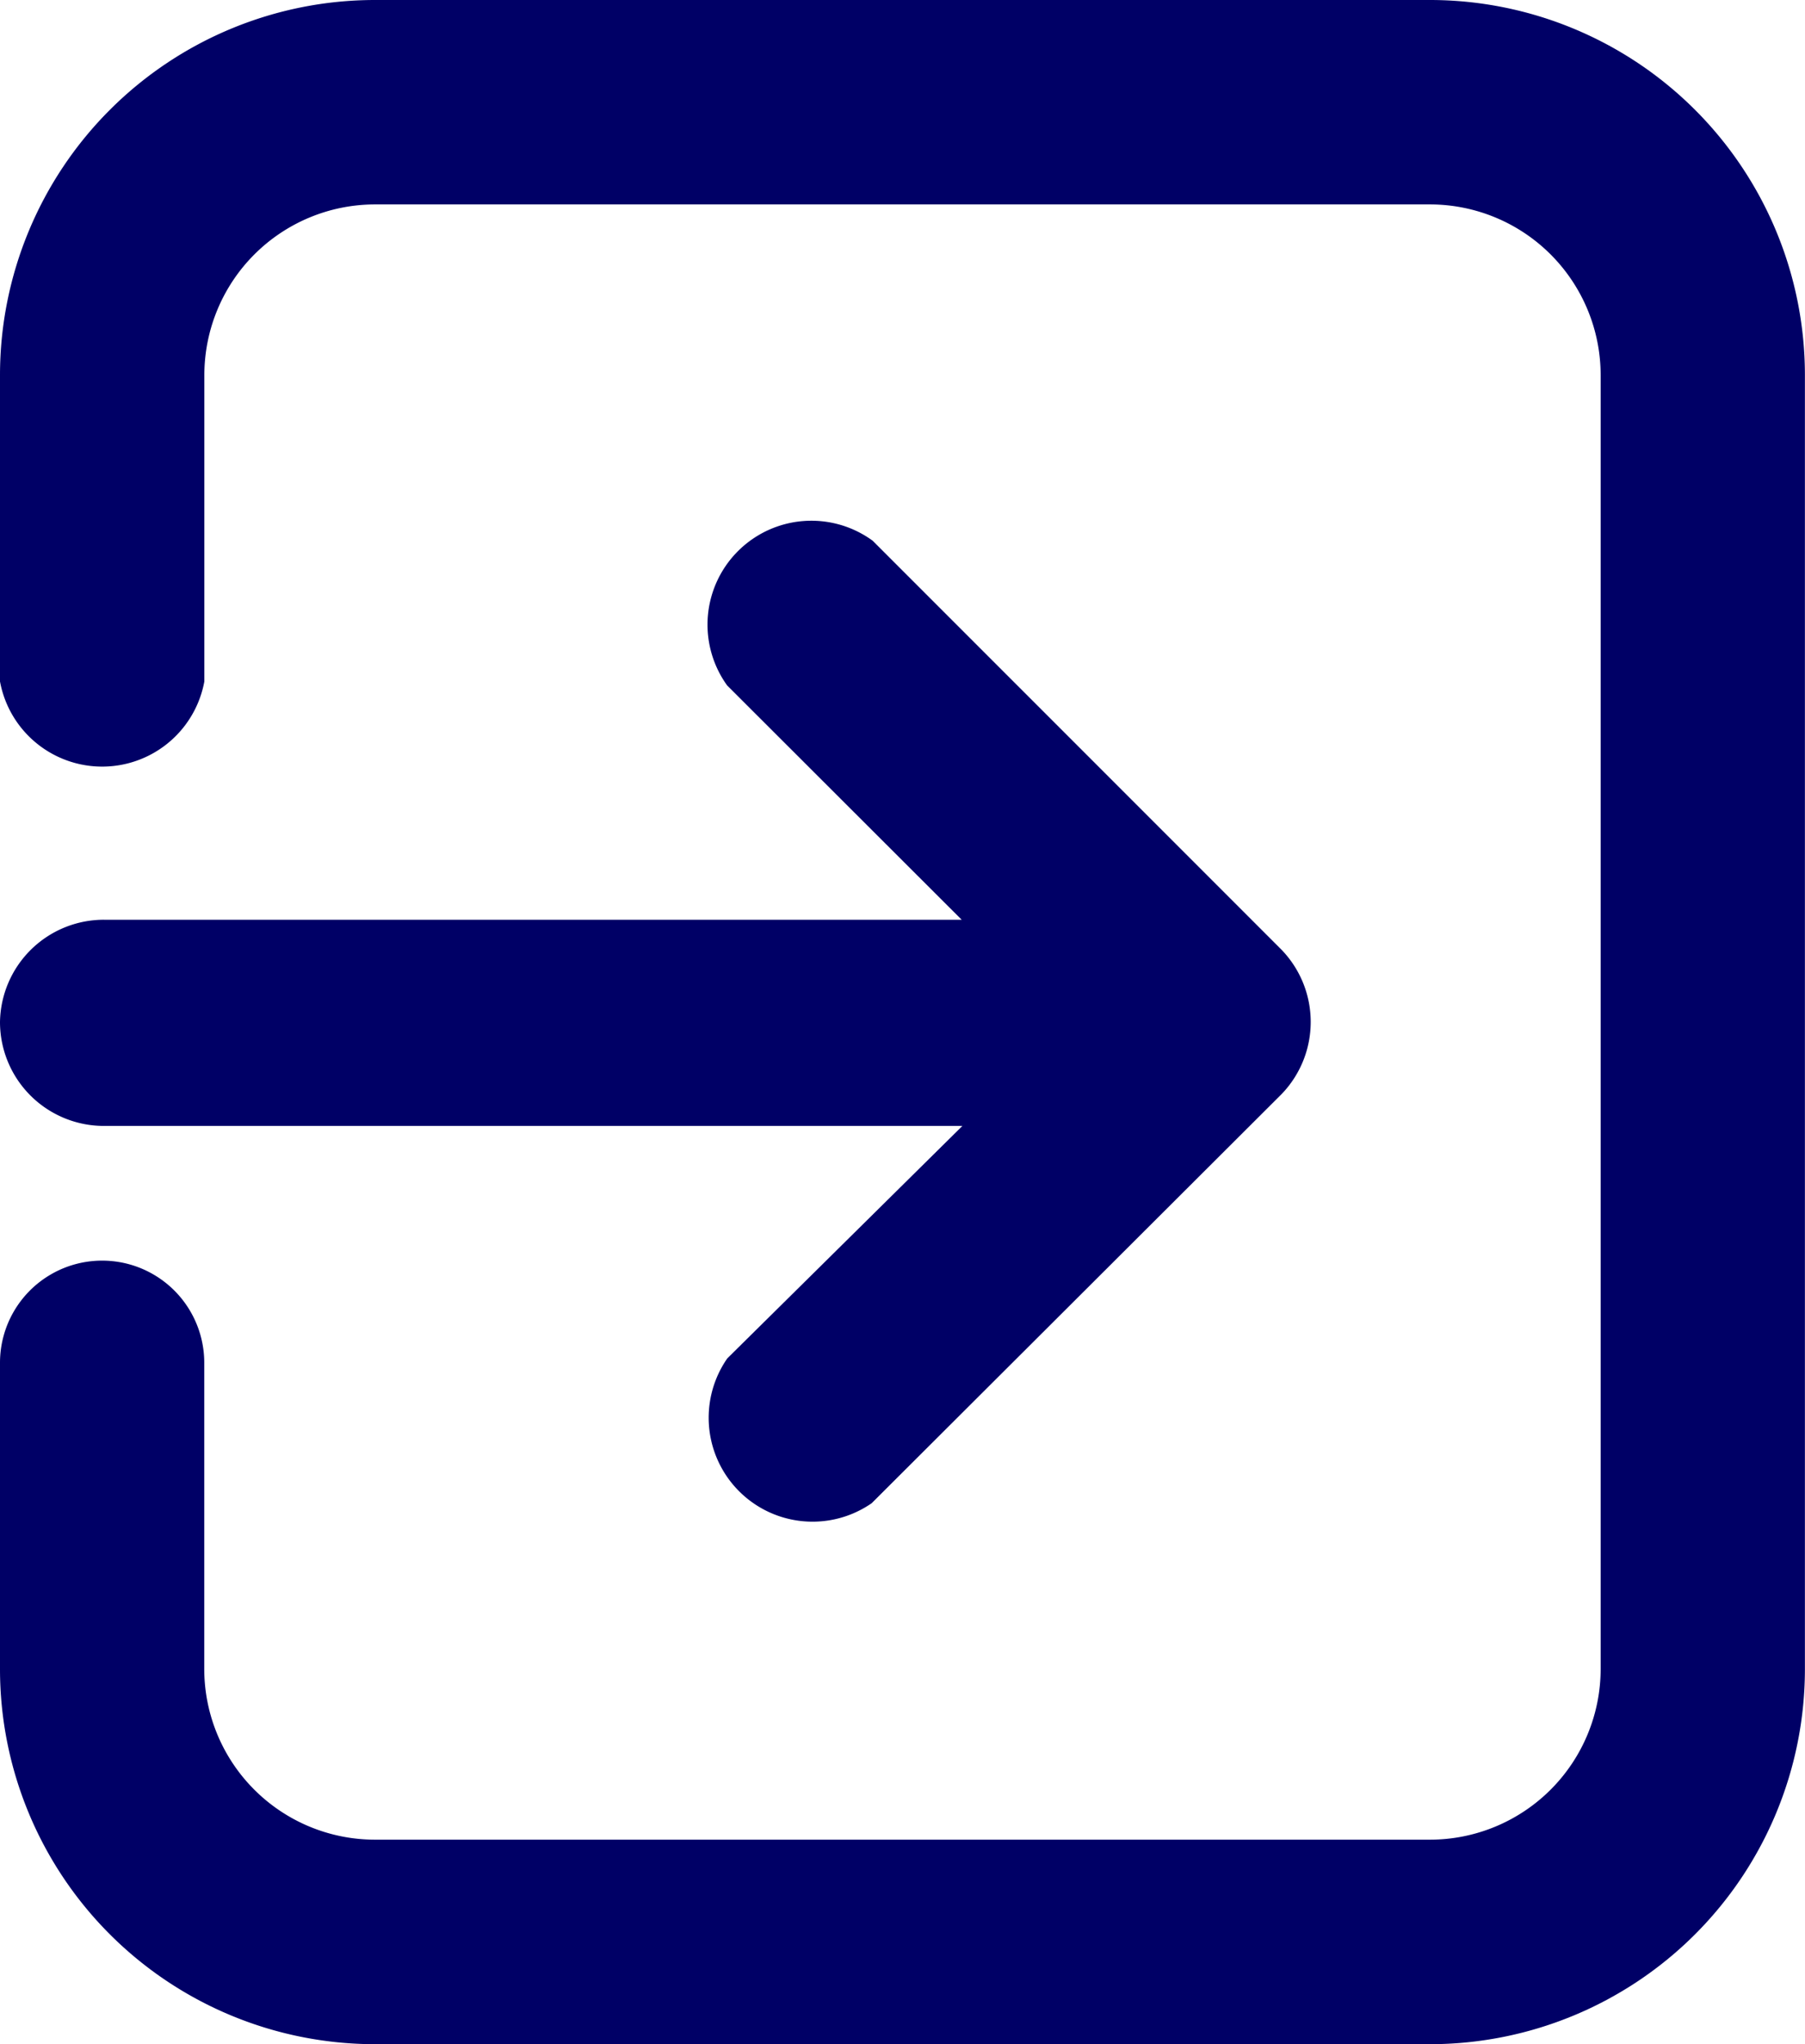
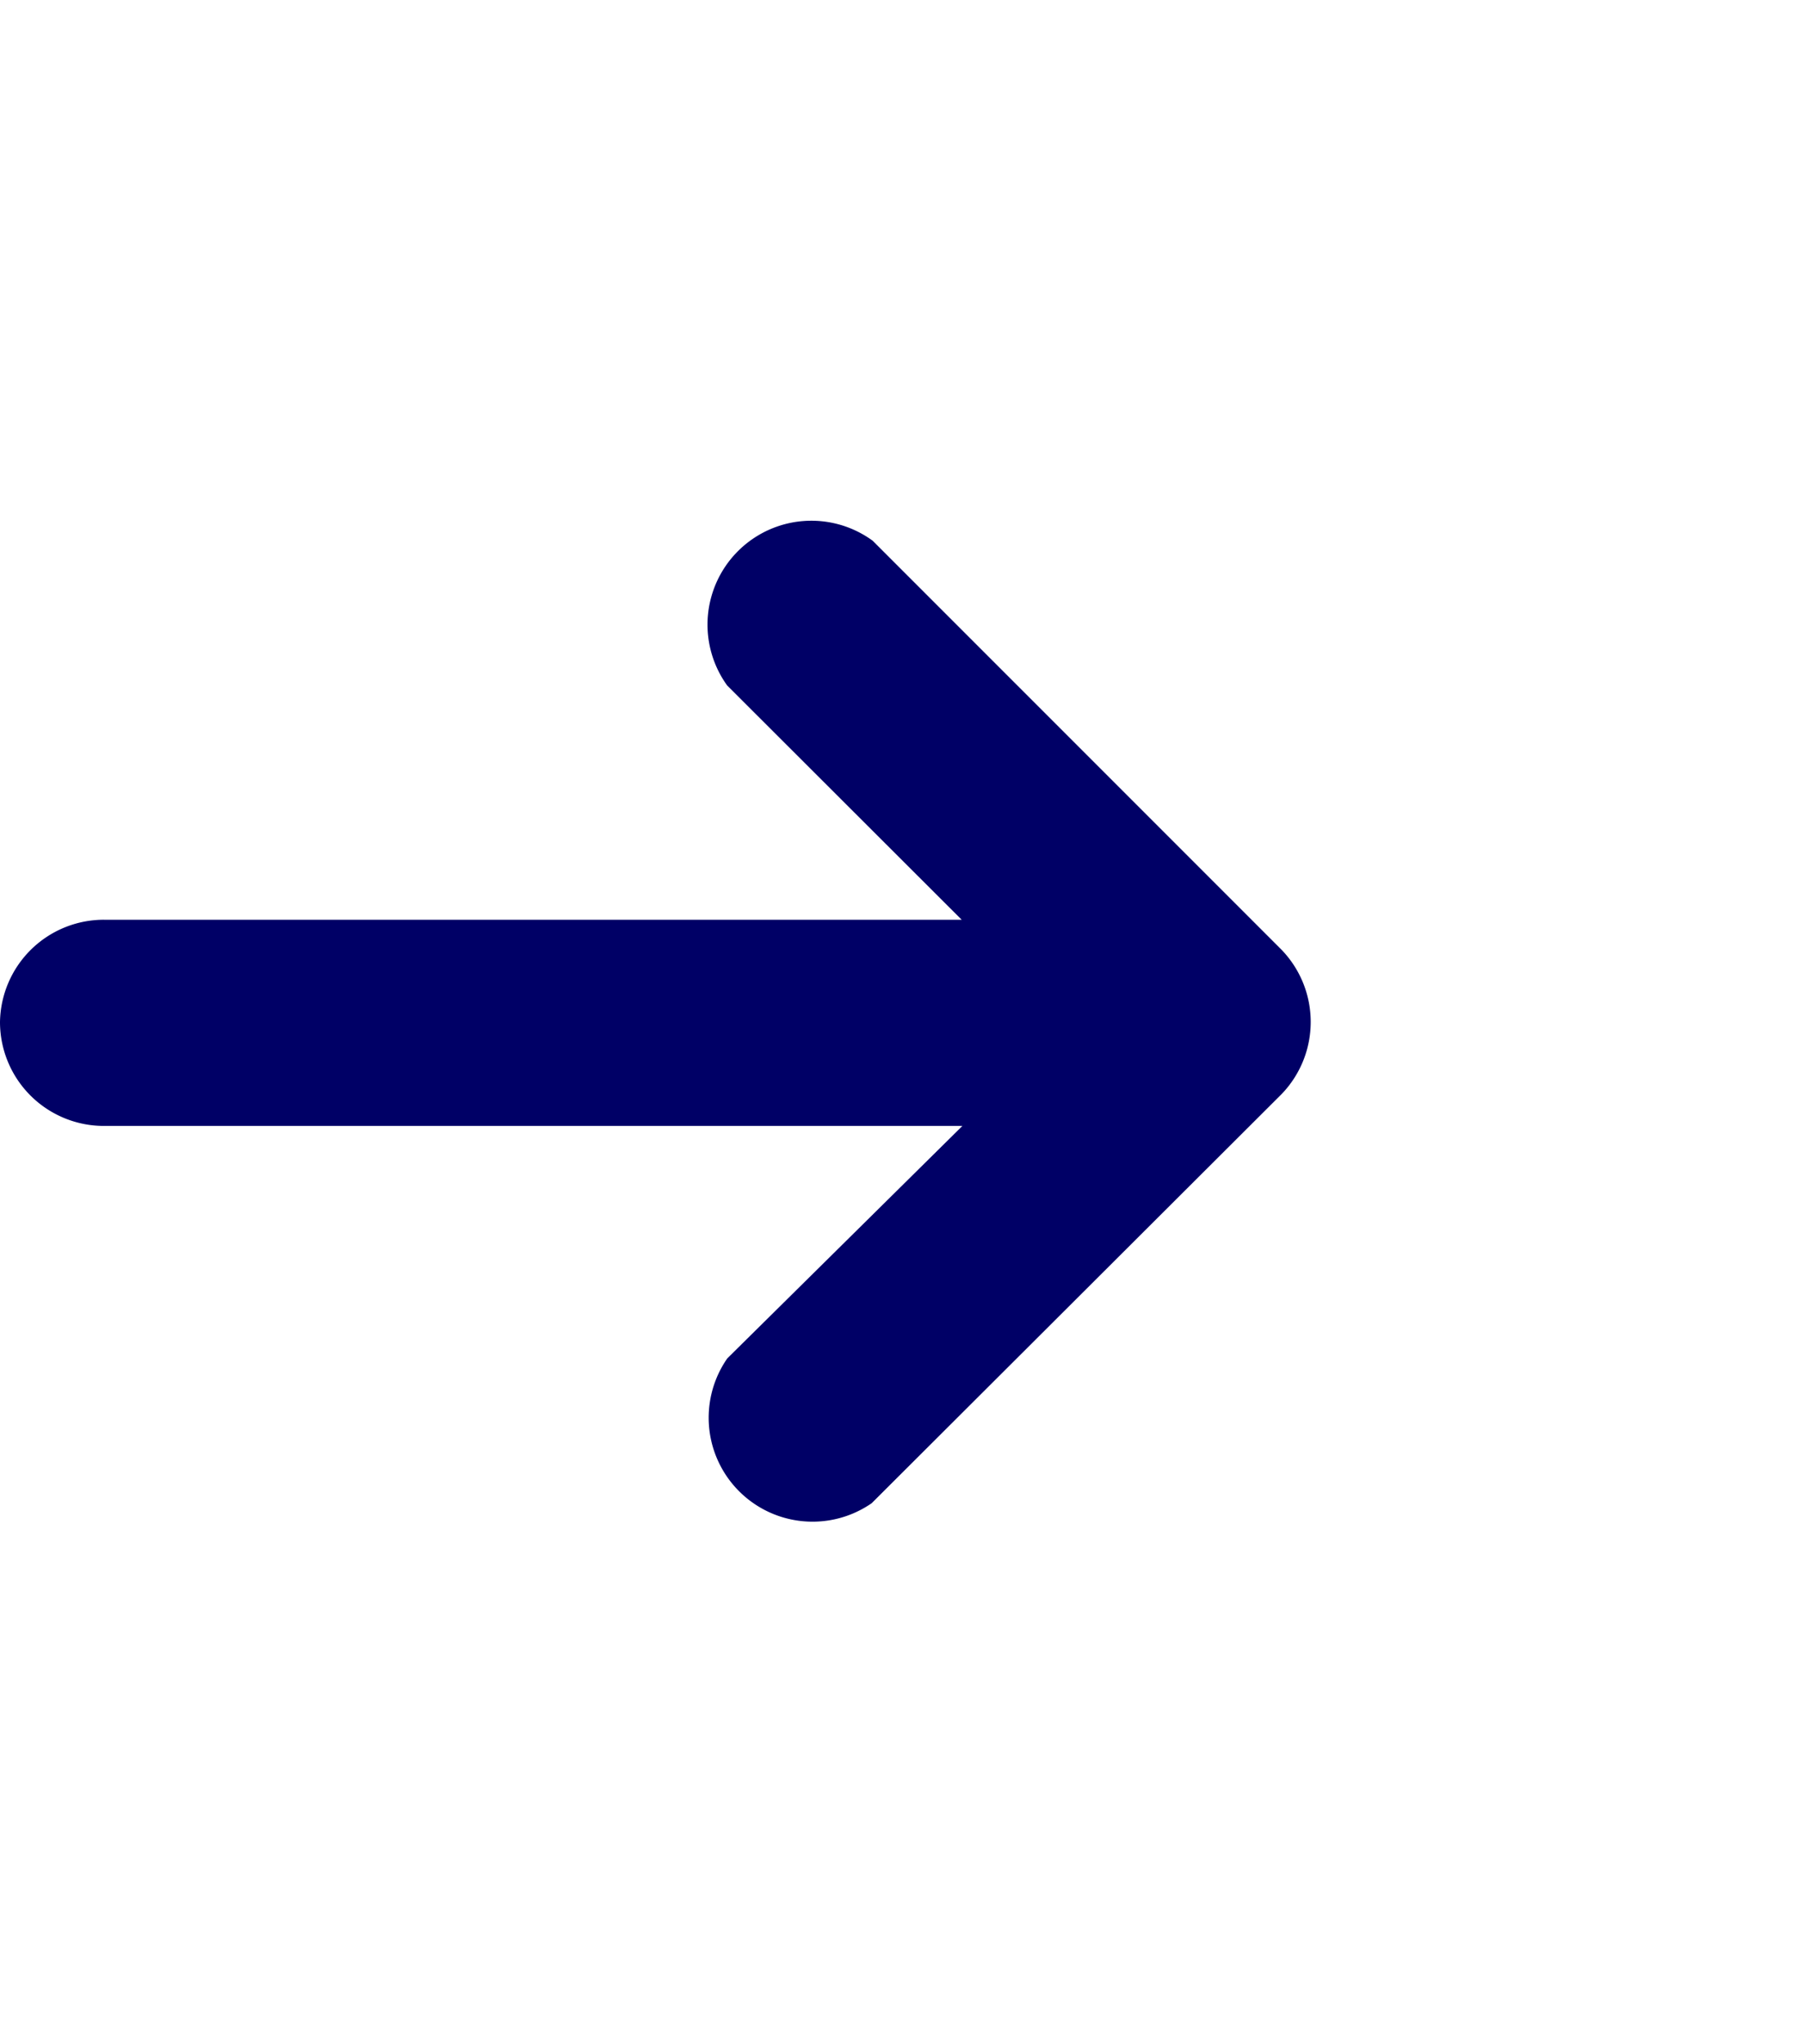
<svg xmlns="http://www.w3.org/2000/svg" id="Layer_2" data-name="Layer 2" width="20.537" height="23.248" viewBox="0 0 20.537 23.248">
  <g id="Layer_1" data-name="Layer 1">
    <g id="logout">
-       <path id="Caminho_1205" data-name="Caminho 1205" d="M16.274,0H4.263A4.267,4.267,0,0,0,0,4.263V7.751a1.182,1.182,0,0,0,2.325,0V4.263A1.943,1.943,0,0,1,4.263,2.325h12.01a1.943,1.943,0,0,1,1.939,1.939V18.985a1.943,1.943,0,0,1-1.939,1.939H4.263a1.943,1.943,0,0,1-1.939-1.939V15.5A1.162,1.162,0,1,0,0,15.5v3.487a4.267,4.267,0,0,0,4.263,4.263h12.01a4.267,4.267,0,0,0,4.263-4.263V4.263A4.267,4.267,0,0,0,16.274,0Z" transform="translate(0)" fill="#006" />
      <path id="Caminho_1206" data-name="Caminho 1206" d="M0,20.734a1.182,1.182,0,0,0,1.182,1.182H10.95L8.275,24.56a1.182,1.182,0,0,0,1.643,1.647l4.661-4.65a1.182,1.182,0,0,0,0-1.647l-4.65-4.65a1.182,1.182,0,0,0-1.655,1.647l2.668,2.664H1.182A1.182,1.182,0,0,0,0,20.734Z" transform="translate(0 -9.11)" fill="#006" />
    </g>
  </g>
</svg>